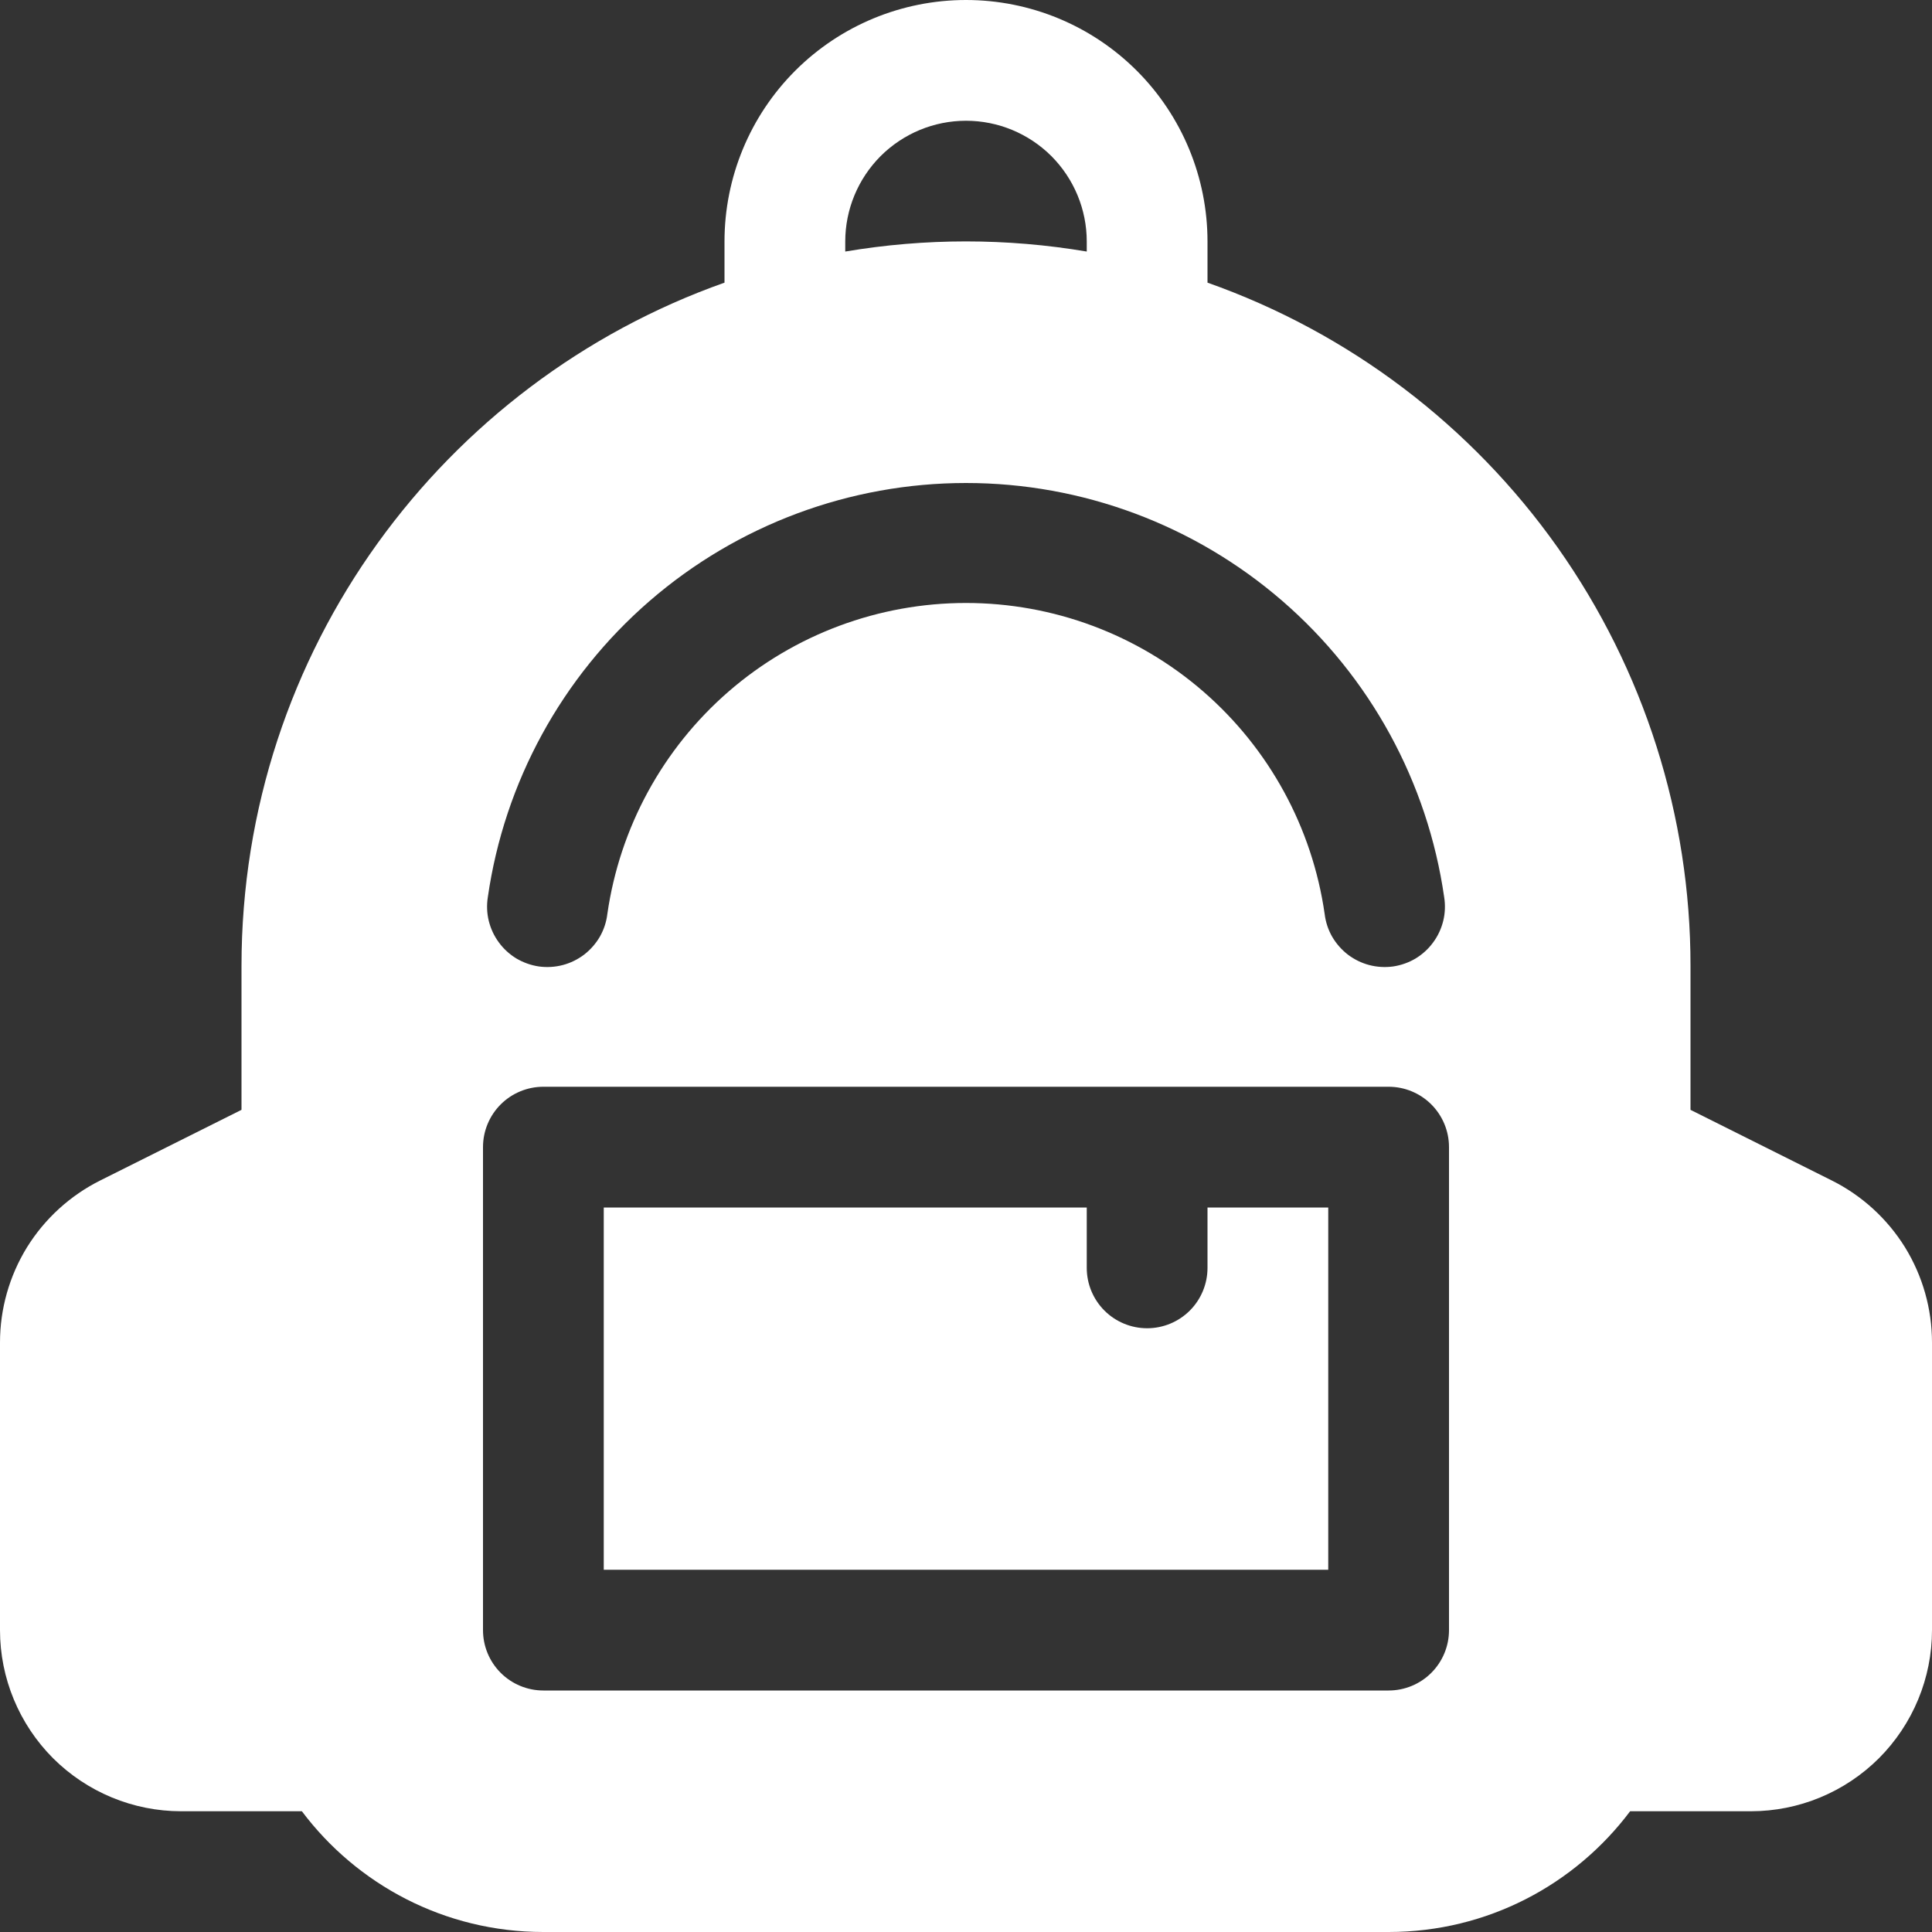
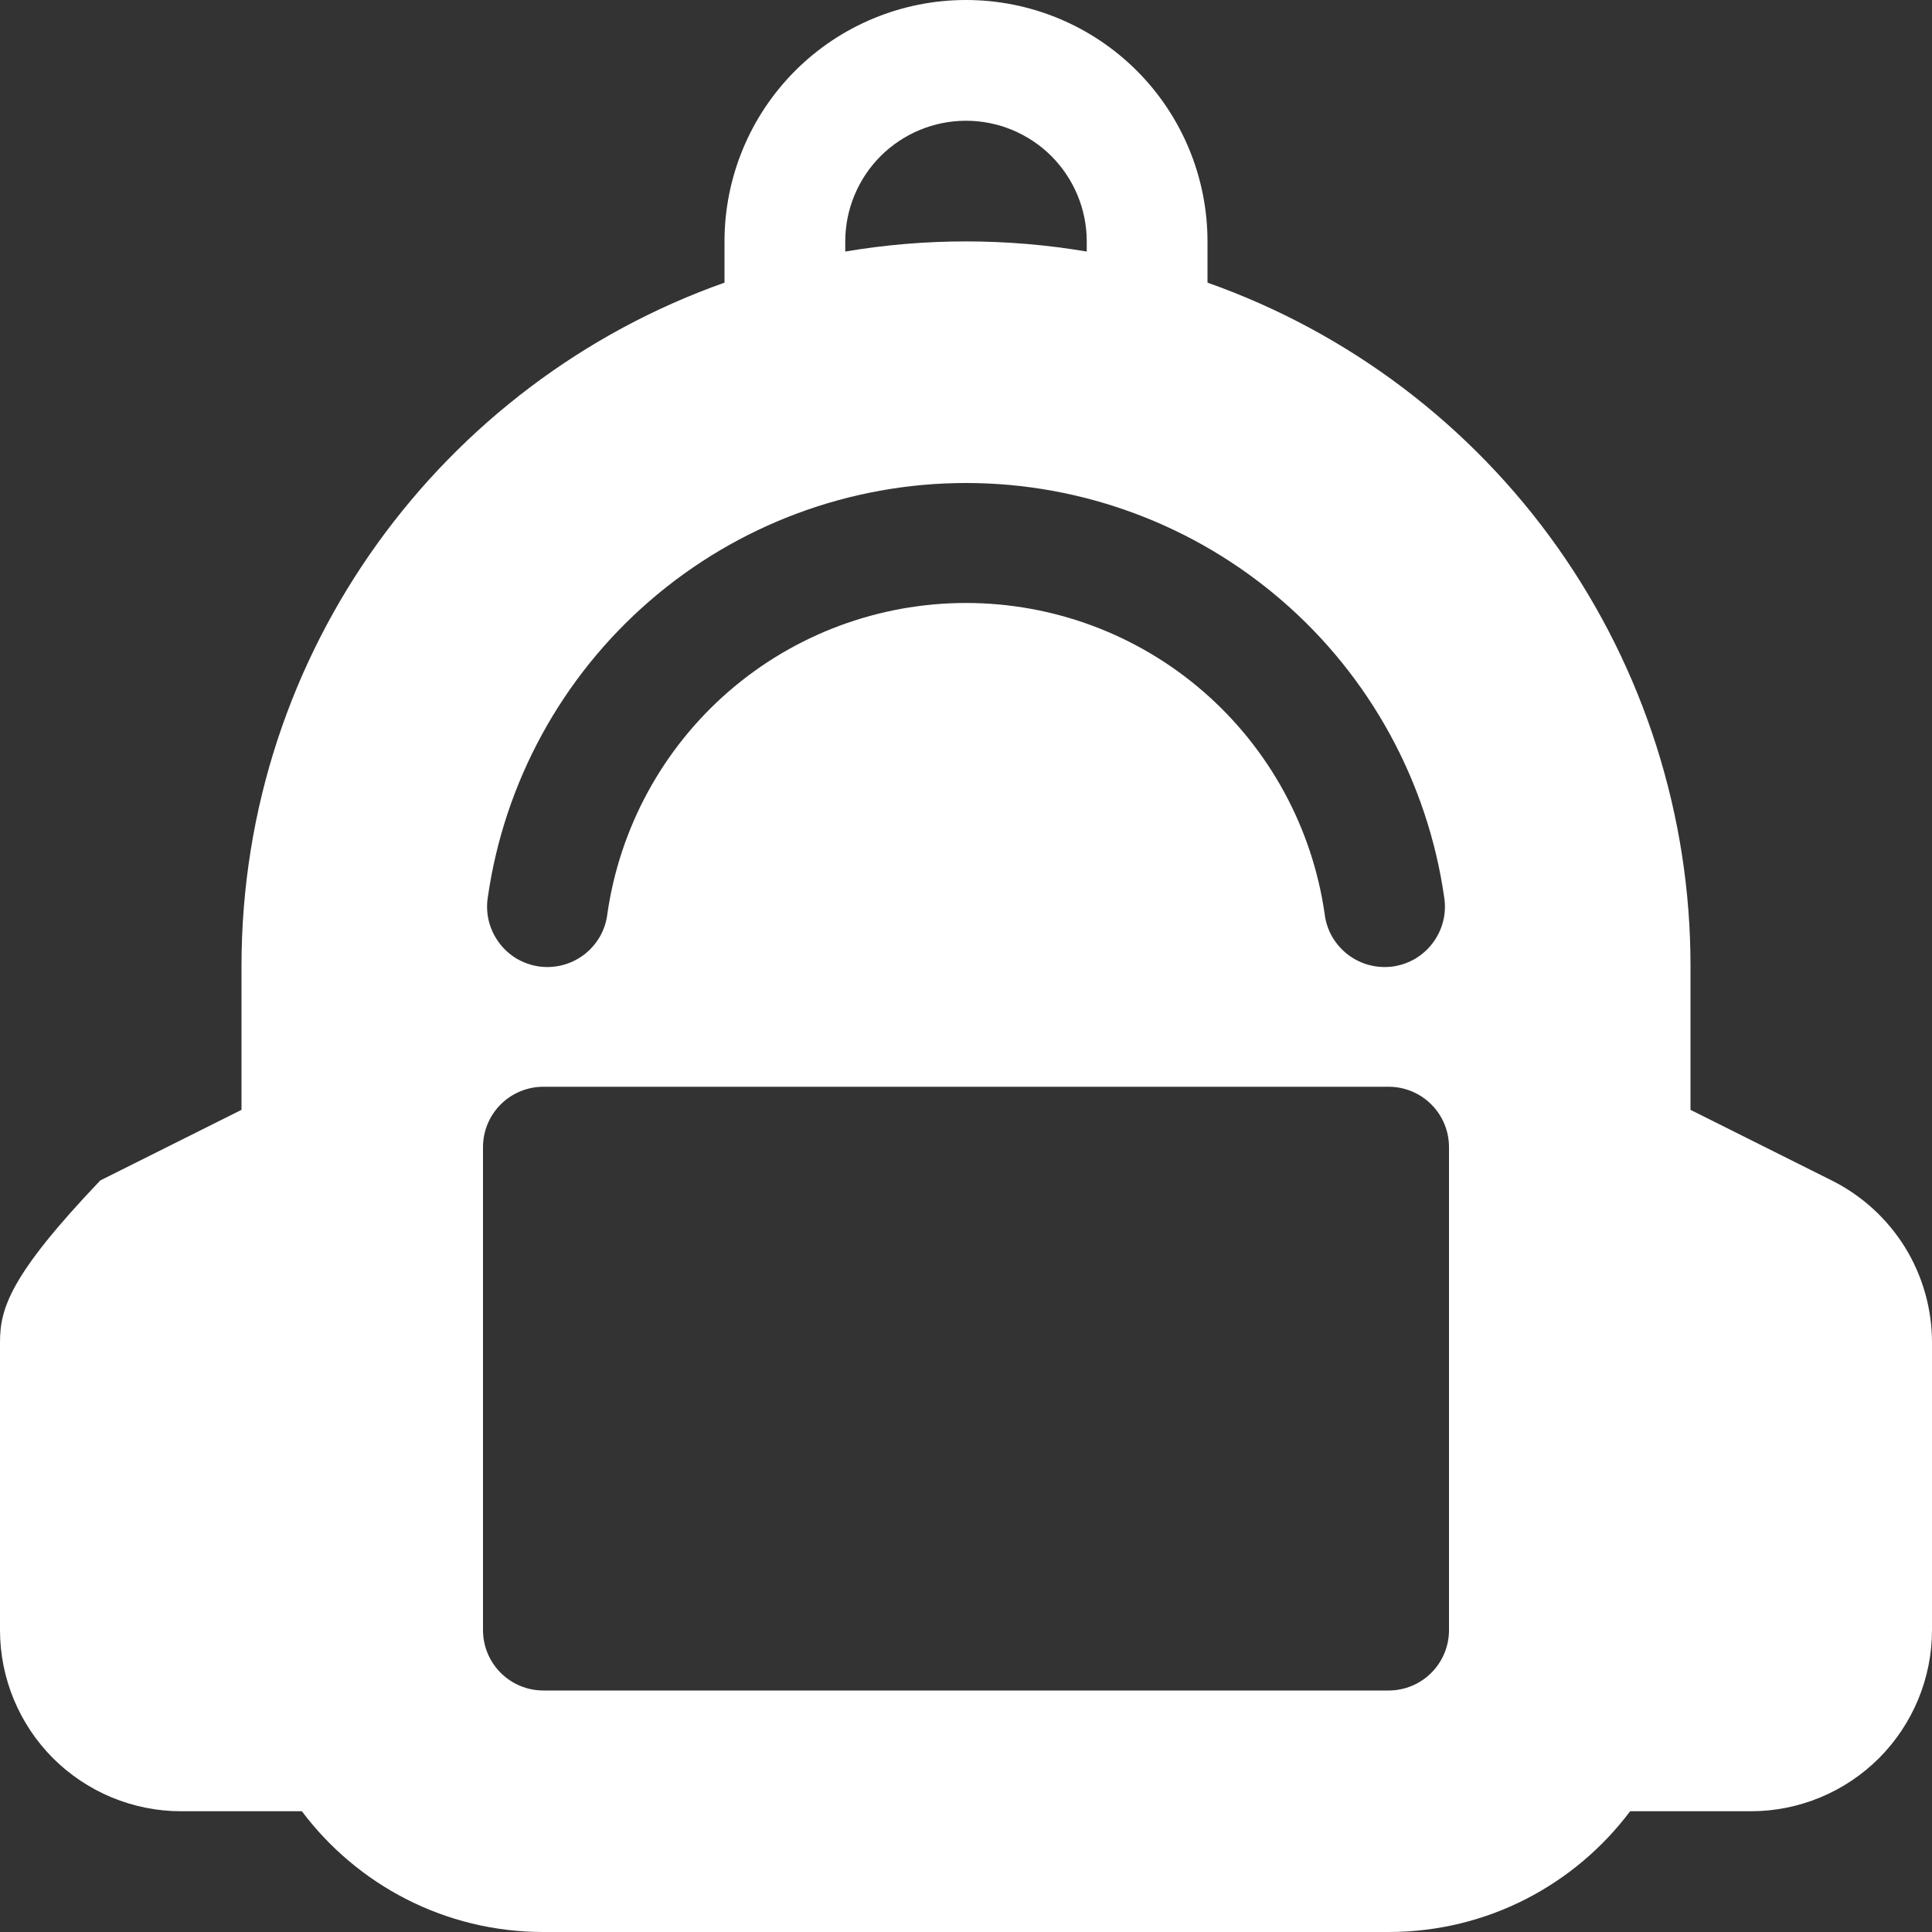
<svg xmlns="http://www.w3.org/2000/svg" width="20" height="20" viewBox="0 0 20 20" fill="none">
  <rect x="0" y="0" width="20" height="20" fill="#333333" stroke="none" />
-   <path d="M6.25 16.25H13.75V12.5H12.5V13.125C12.5 13.291 12.434 13.45 12.317 13.567C12.2 13.684 12.041 13.75 11.875 13.75C11.709 13.75 11.55 13.684 11.433 13.567C11.316 13.45 11.25 13.291 11.25 13.125V12.5H6.25V16.25Z" fill="white" />
-   <path d="M7.5 2.5V2.926C4.588 3.956 2.5 6.735 2.5 10V11.489L1.038 12.22C0.726 12.376 0.464 12.615 0.28 12.911C0.097 13.208 1.17688e-05 13.549 0 13.898L0 16.875C0 17.372 0.198 17.849 0.549 18.201C0.901 18.552 1.378 18.75 1.875 18.75H3.125C3.695 19.509 4.603 20 5.625 20H14.375C15.398 20 16.305 19.509 16.875 18.75H18.125C18.622 18.75 19.099 18.552 19.451 18.201C19.802 17.849 20 17.372 20 16.875V13.898C20 13.549 19.903 13.208 19.72 12.911C19.536 12.615 19.274 12.376 18.962 12.22L17.5 11.489V10C17.501 8.449 17.02 6.935 16.125 5.668C15.229 4.401 13.963 3.443 12.5 2.926V2.5C12.5 1.837 12.237 1.201 11.768 0.732C11.299 0.263 10.663 0 10 0C9.337 0 8.701 0.263 8.232 0.732C7.763 1.201 7.5 1.837 7.5 2.5ZM10 1.25C10.332 1.25 10.649 1.382 10.884 1.616C11.118 1.851 11.25 2.168 11.25 2.5V2.604C10.422 2.464 9.577 2.464 8.75 2.604V2.5C8.75 2.168 8.882 1.851 9.116 1.616C9.351 1.382 9.668 1.25 10 1.25ZM10 5C11.203 5 12.365 5.433 13.275 6.221C14.184 7.008 14.779 8.097 14.95 9.287C14.963 9.369 14.96 9.453 14.94 9.534C14.92 9.614 14.885 9.69 14.835 9.757C14.786 9.824 14.724 9.88 14.653 9.923C14.582 9.965 14.502 9.993 14.42 10.005C14.338 10.016 14.254 10.011 14.174 9.99C14.094 9.969 14.019 9.932 13.953 9.882C13.887 9.831 13.832 9.768 13.79 9.696C13.749 9.624 13.723 9.545 13.713 9.463C13.585 8.569 13.139 7.751 12.457 7.159C11.775 6.567 10.903 6.242 10 6.242C9.097 6.242 8.224 6.567 7.542 7.159C6.86 7.751 6.415 8.569 6.287 9.463C6.277 9.545 6.251 9.624 6.21 9.696C6.168 9.768 6.113 9.831 6.047 9.882C5.981 9.932 5.906 9.969 5.826 9.99C5.746 10.011 5.662 10.016 5.58 10.005C5.498 9.993 5.419 9.965 5.347 9.923C5.276 9.88 5.214 9.824 5.165 9.757C5.115 9.69 5.08 9.614 5.06 9.534C5.04 9.453 5.037 9.369 5.05 9.287C5.221 8.097 5.816 7.008 6.725 6.221C7.635 5.433 8.797 5 10 5ZM5.625 11.25H14.375C14.541 11.25 14.7 11.316 14.817 11.433C14.934 11.55 15 11.709 15 11.875V16.875C15 17.041 14.934 17.2 14.817 17.317C14.7 17.434 14.541 17.5 14.375 17.5H5.625C5.459 17.5 5.3 17.434 5.183 17.317C5.066 17.2 5 17.041 5 16.875V11.875C5 11.709 5.066 11.55 5.183 11.433C5.3 11.316 5.459 11.25 5.625 11.25Z" fill="white" />
+   <path d="M7.5 2.5V2.926C4.588 3.956 2.5 6.735 2.5 10V11.489L1.038 12.22C0.097 13.208 1.17688e-05 13.549 0 13.898L0 16.875C0 17.372 0.198 17.849 0.549 18.201C0.901 18.552 1.378 18.75 1.875 18.75H3.125C3.695 19.509 4.603 20 5.625 20H14.375C15.398 20 16.305 19.509 16.875 18.75H18.125C18.622 18.75 19.099 18.552 19.451 18.201C19.802 17.849 20 17.372 20 16.875V13.898C20 13.549 19.903 13.208 19.72 12.911C19.536 12.615 19.274 12.376 18.962 12.22L17.5 11.489V10C17.501 8.449 17.02 6.935 16.125 5.668C15.229 4.401 13.963 3.443 12.5 2.926V2.5C12.5 1.837 12.237 1.201 11.768 0.732C11.299 0.263 10.663 0 10 0C9.337 0 8.701 0.263 8.232 0.732C7.763 1.201 7.5 1.837 7.5 2.5ZM10 1.25C10.332 1.25 10.649 1.382 10.884 1.616C11.118 1.851 11.25 2.168 11.25 2.5V2.604C10.422 2.464 9.577 2.464 8.75 2.604V2.5C8.75 2.168 8.882 1.851 9.116 1.616C9.351 1.382 9.668 1.25 10 1.25ZM10 5C11.203 5 12.365 5.433 13.275 6.221C14.184 7.008 14.779 8.097 14.95 9.287C14.963 9.369 14.96 9.453 14.94 9.534C14.92 9.614 14.885 9.69 14.835 9.757C14.786 9.824 14.724 9.88 14.653 9.923C14.582 9.965 14.502 9.993 14.42 10.005C14.338 10.016 14.254 10.011 14.174 9.99C14.094 9.969 14.019 9.932 13.953 9.882C13.887 9.831 13.832 9.768 13.79 9.696C13.749 9.624 13.723 9.545 13.713 9.463C13.585 8.569 13.139 7.751 12.457 7.159C11.775 6.567 10.903 6.242 10 6.242C9.097 6.242 8.224 6.567 7.542 7.159C6.86 7.751 6.415 8.569 6.287 9.463C6.277 9.545 6.251 9.624 6.21 9.696C6.168 9.768 6.113 9.831 6.047 9.882C5.981 9.932 5.906 9.969 5.826 9.99C5.746 10.011 5.662 10.016 5.58 10.005C5.498 9.993 5.419 9.965 5.347 9.923C5.276 9.88 5.214 9.824 5.165 9.757C5.115 9.69 5.08 9.614 5.06 9.534C5.04 9.453 5.037 9.369 5.05 9.287C5.221 8.097 5.816 7.008 6.725 6.221C7.635 5.433 8.797 5 10 5ZM5.625 11.25H14.375C14.541 11.25 14.7 11.316 14.817 11.433C14.934 11.55 15 11.709 15 11.875V16.875C15 17.041 14.934 17.2 14.817 17.317C14.7 17.434 14.541 17.5 14.375 17.5H5.625C5.459 17.5 5.3 17.434 5.183 17.317C5.066 17.2 5 17.041 5 16.875V11.875C5 11.709 5.066 11.55 5.183 11.433C5.3 11.316 5.459 11.25 5.625 11.25Z" fill="white" />
</svg>